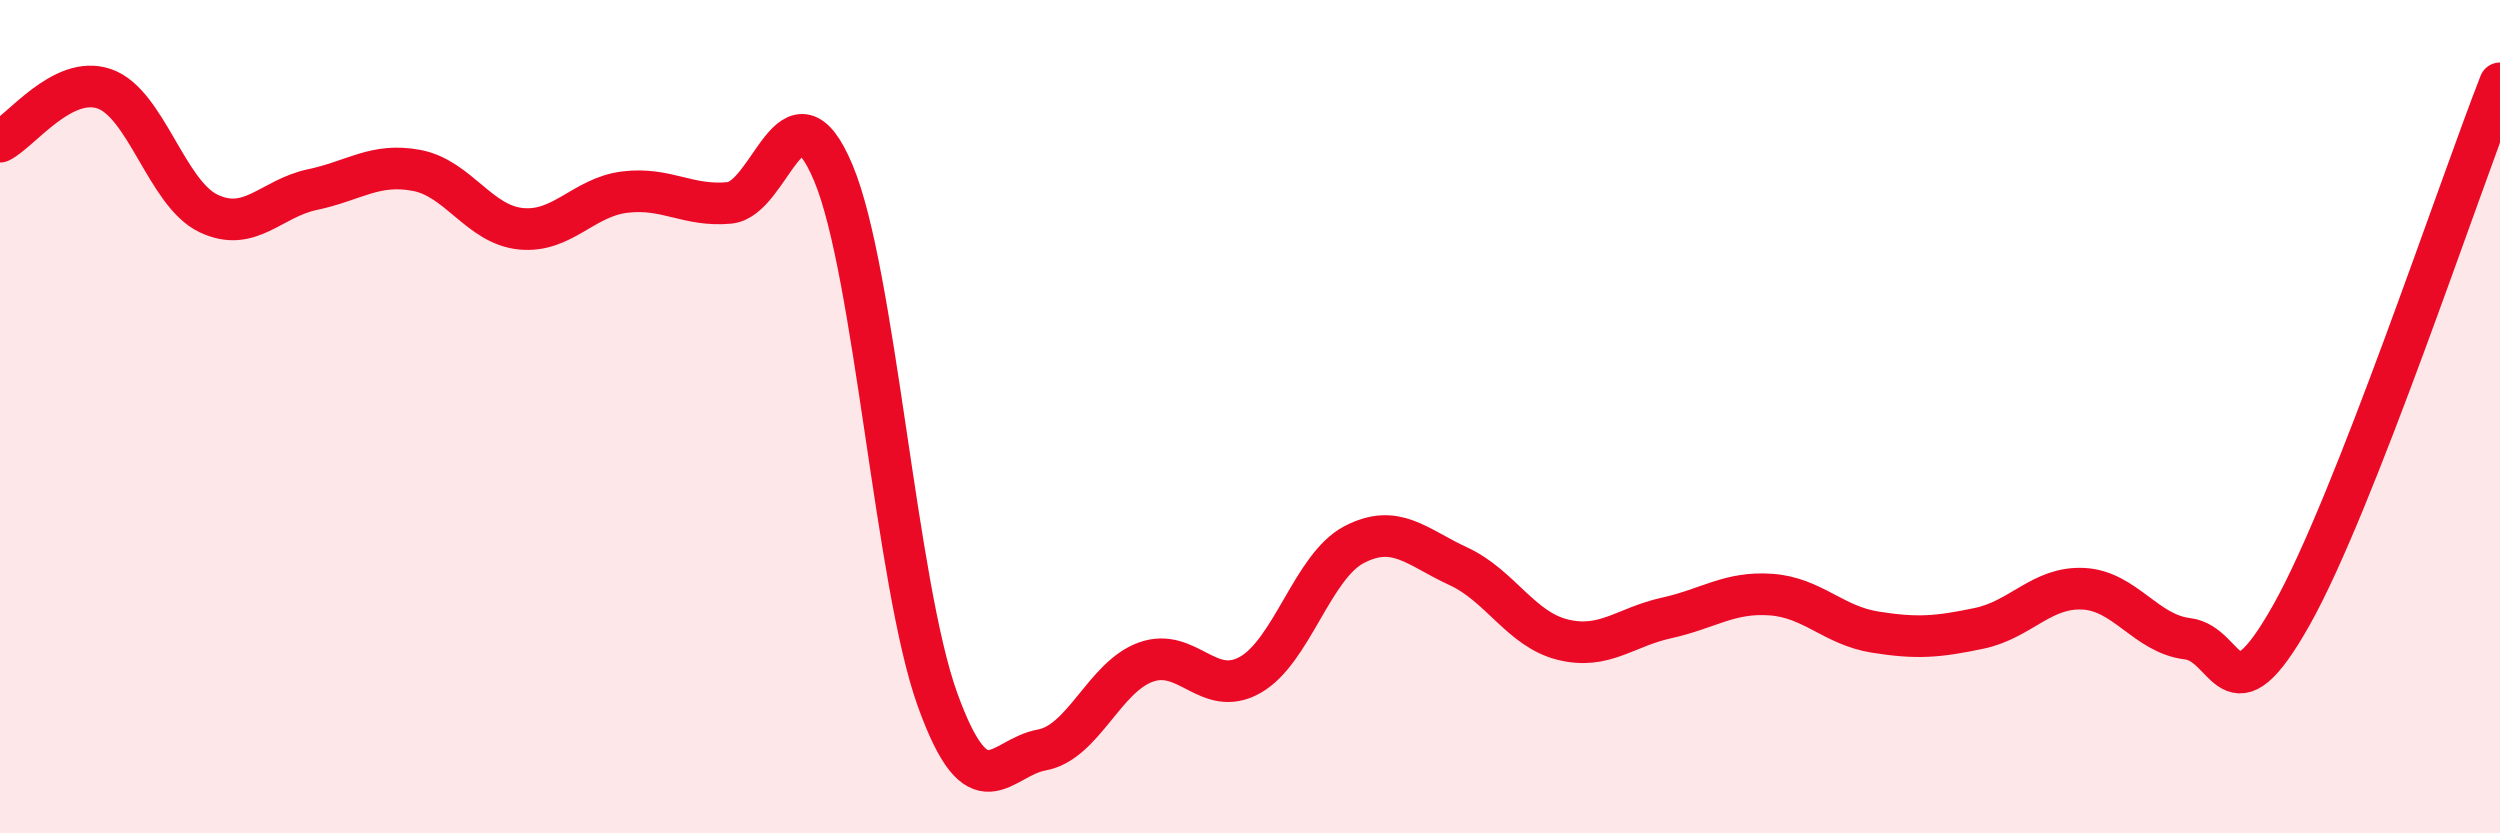
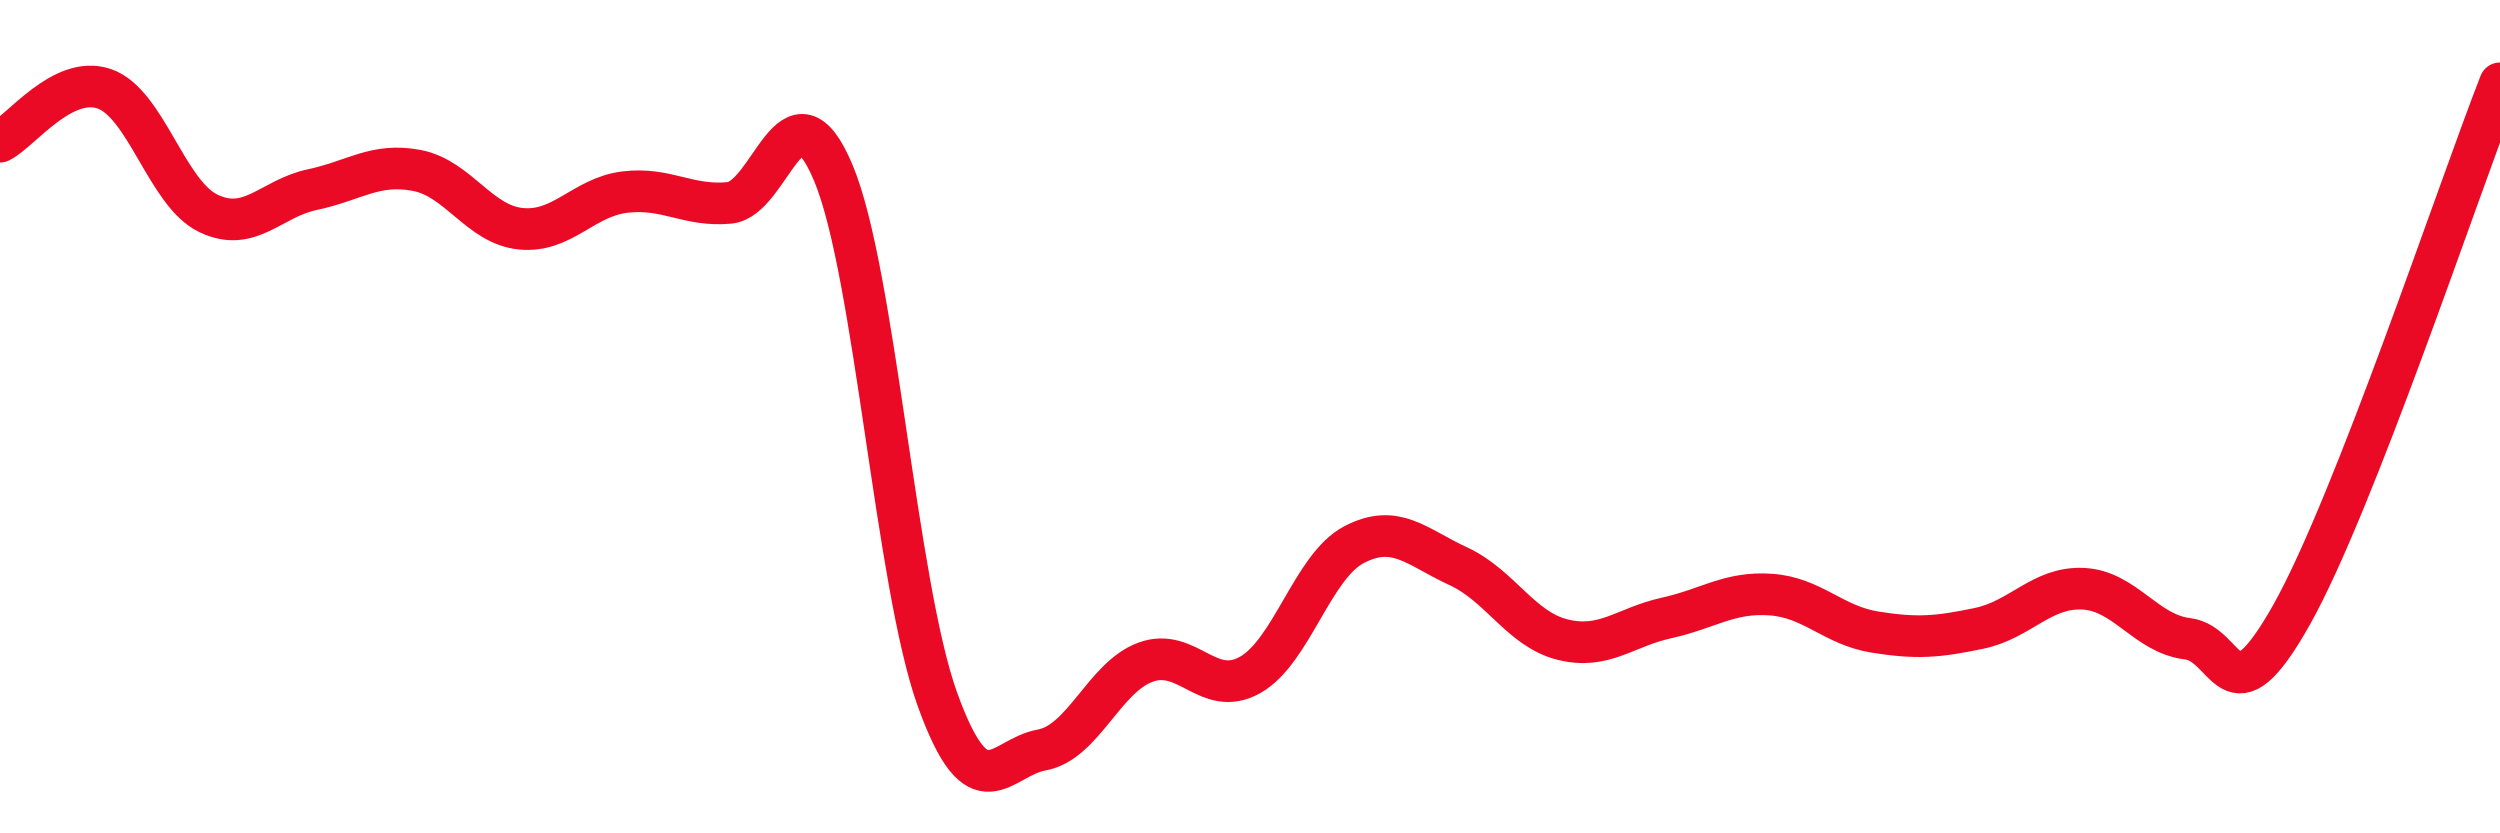
<svg xmlns="http://www.w3.org/2000/svg" width="60" height="20" viewBox="0 0 60 20">
-   <path d="M 0,3.4 C 0.5,3.15 1.5,1.79 2.5,2.13 C 3.5,2.47 4,4.64 5,5.12 C 6,5.6 6.5,4.76 7.5,4.55 C 8.5,4.34 9,3.9 10,4.09 C 11,4.28 11.5,5.39 12.5,5.49 C 13.5,5.59 14,4.73 15,4.61 C 16,4.49 16.5,4.96 17.5,4.87 C 18.5,4.78 19,1.77 20,4.15 C 21,6.53 21.5,14.02 22.5,16.79 C 23.5,19.56 24,18.18 25,18 C 26,17.82 26.5,16.25 27.5,15.89 C 28.5,15.53 29,16.76 30,16.2 C 31,15.64 31.5,13.59 32.5,13.07 C 33.5,12.55 34,13.13 35,13.59 C 36,14.05 36.5,15.1 37.5,15.35 C 38.5,15.6 39,15.05 40,14.83 C 41,14.61 41.5,14.2 42.5,14.27 C 43.5,14.34 44,15.01 45,15.17 C 46,15.33 46.5,15.29 47.5,15.08 C 48.5,14.87 49,14.08 50,14.13 C 51,14.18 51.5,15.21 52.5,15.33 C 53.5,15.45 53.5,17.42 55,14.75 C 56.5,12.08 59,4.55 60,2L60 20L0 20Z" fill="#EB0A25" opacity="0.1" stroke-linecap="round" stroke-linejoin="round" />
  <path d="M 0,3.4 C 0.5,3.15 1.5,1.79 2.5,2.13 C 3.5,2.47 4,4.64 5,5.12 C 6,5.6 6.5,4.76 7.5,4.55 C 8.5,4.34 9,3.9 10,4.09 C 11,4.28 11.5,5.39 12.5,5.49 C 13.5,5.59 14,4.73 15,4.61 C 16,4.49 16.5,4.96 17.5,4.87 C 18.5,4.78 19,1.77 20,4.15 C 21,6.53 21.5,14.02 22.5,16.79 C 23.5,19.56 24,18.18 25,18 C 26,17.82 26.5,16.25 27.5,15.89 C 28.5,15.53 29,16.76 30,16.2 C 31,15.64 31.5,13.59 32.5,13.07 C 33.5,12.55 34,13.13 35,13.59 C 36,14.05 36.5,15.1 37.5,15.35 C 38.5,15.6 39,15.05 40,14.83 C 41,14.61 41.5,14.2 42.5,14.27 C 43.5,14.34 44,15.01 45,15.17 C 46,15.33 46.5,15.29 47.5,15.08 C 48.5,14.87 49,14.08 50,14.13 C 51,14.18 51.5,15.21 52.5,15.33 C 53.5,15.45 53.5,17.42 55,14.75 C 56.5,12.08 59,4.55 60,2" stroke="#EB0A25" stroke-width="1" fill="none" stroke-linecap="round" stroke-linejoin="round" />
</svg>